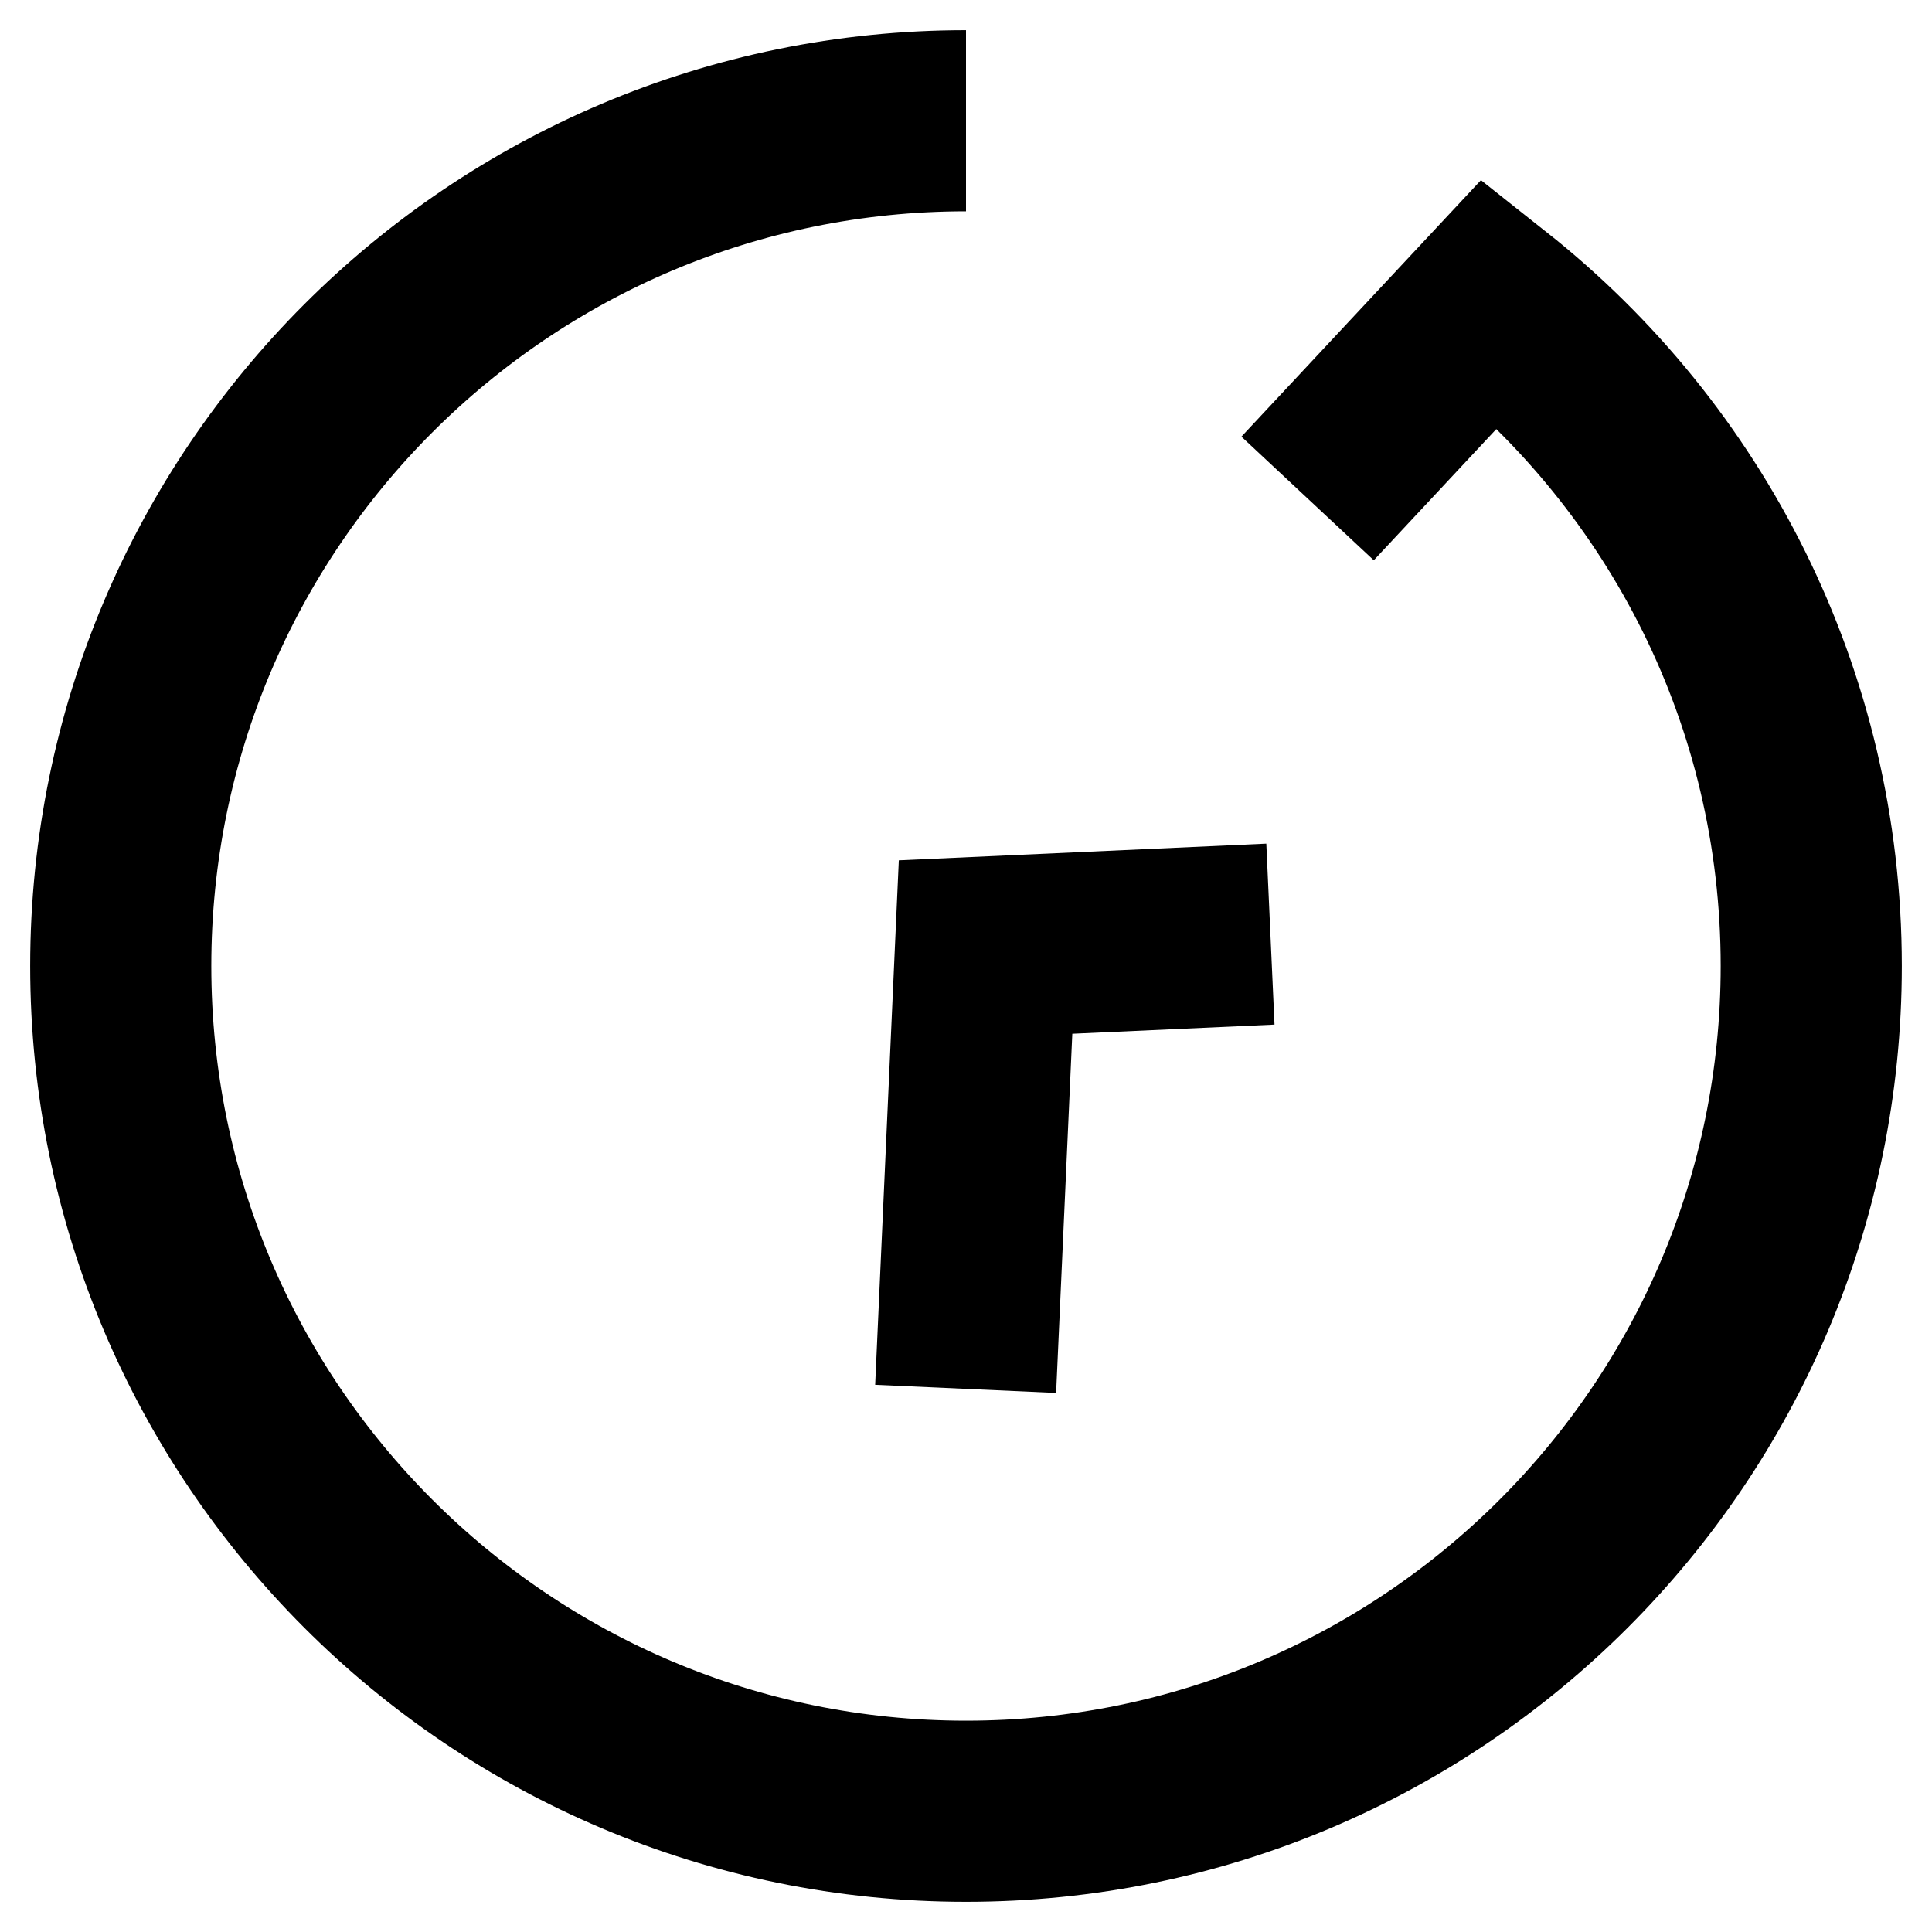
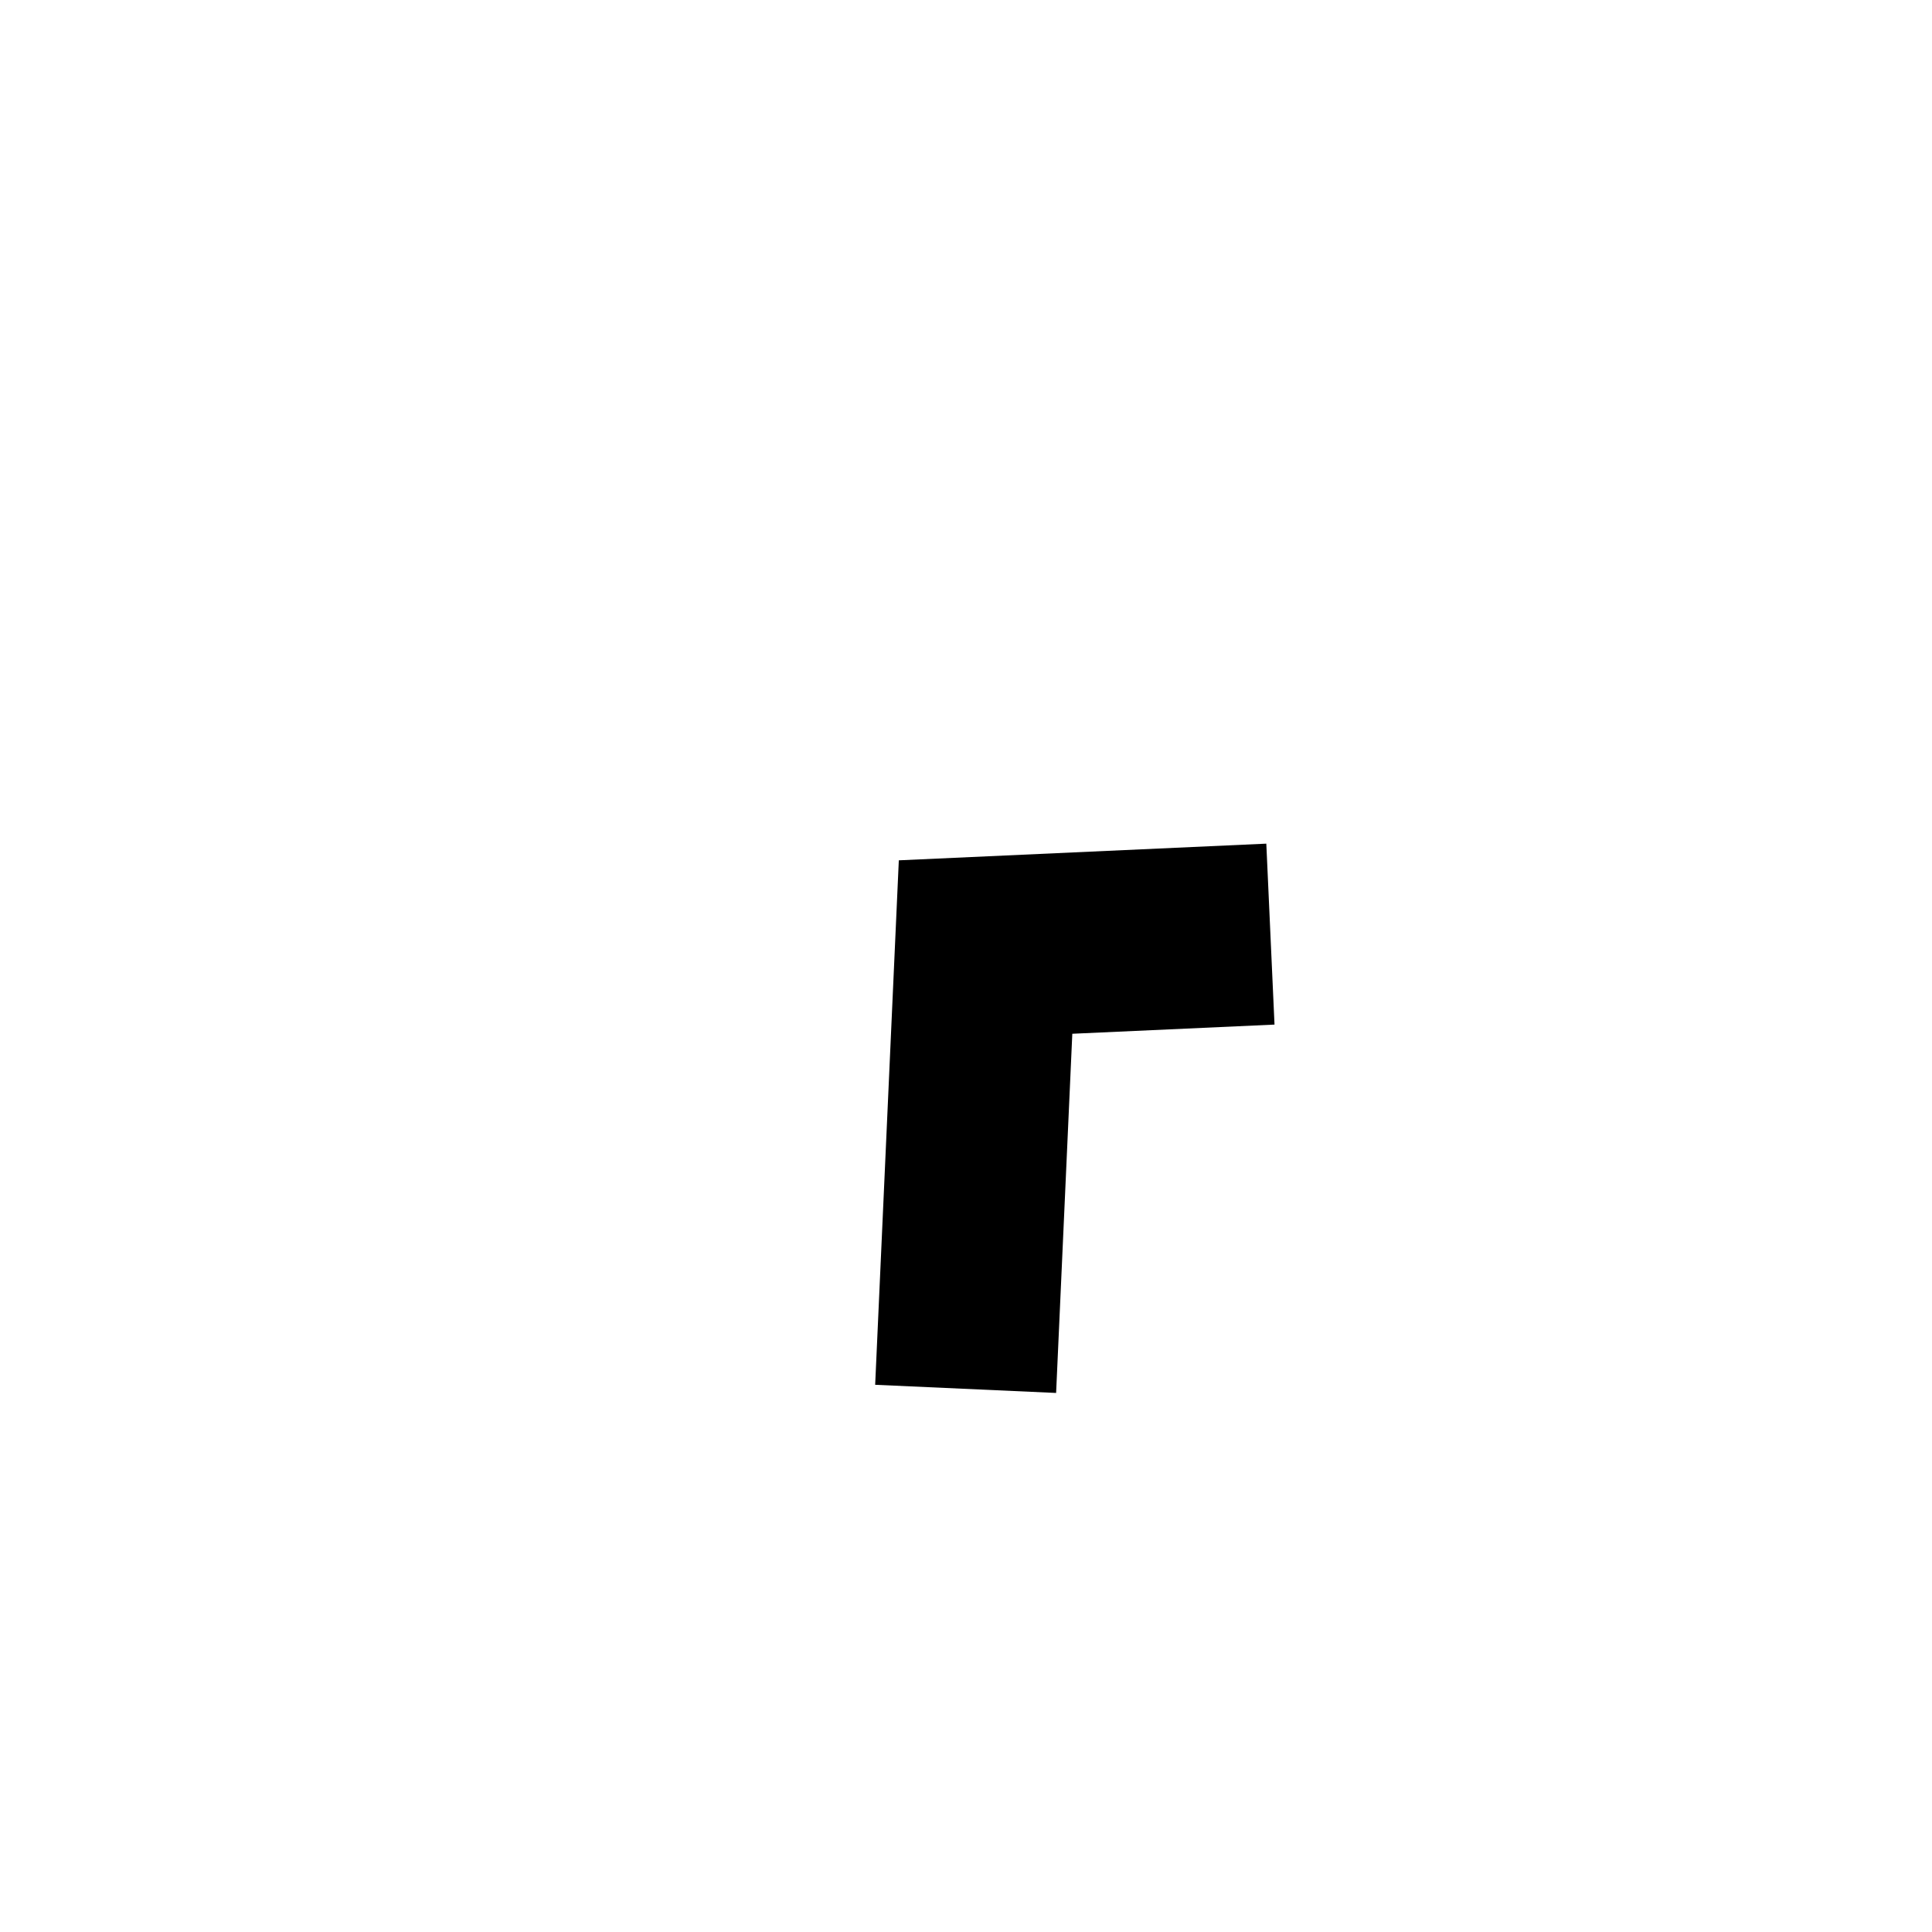
<svg xmlns="http://www.w3.org/2000/svg" width="16" height="16" viewBox="0 0 16 16" fill="none">
-   <path d="M8 1C4.134 1 1 4.134 1 8C1 11.866 4.134 15 8 15C11.866 15 15 11.866 15 8C15 5.774 13.961 3.791 12.341 2.509L10.829 4.128" stroke="black" stroke-width="1.5" />
  <path d="M7.997 11.502L8.162 7.843L10.521 7.736" stroke="black" stroke-width="1.5" />
</svg>